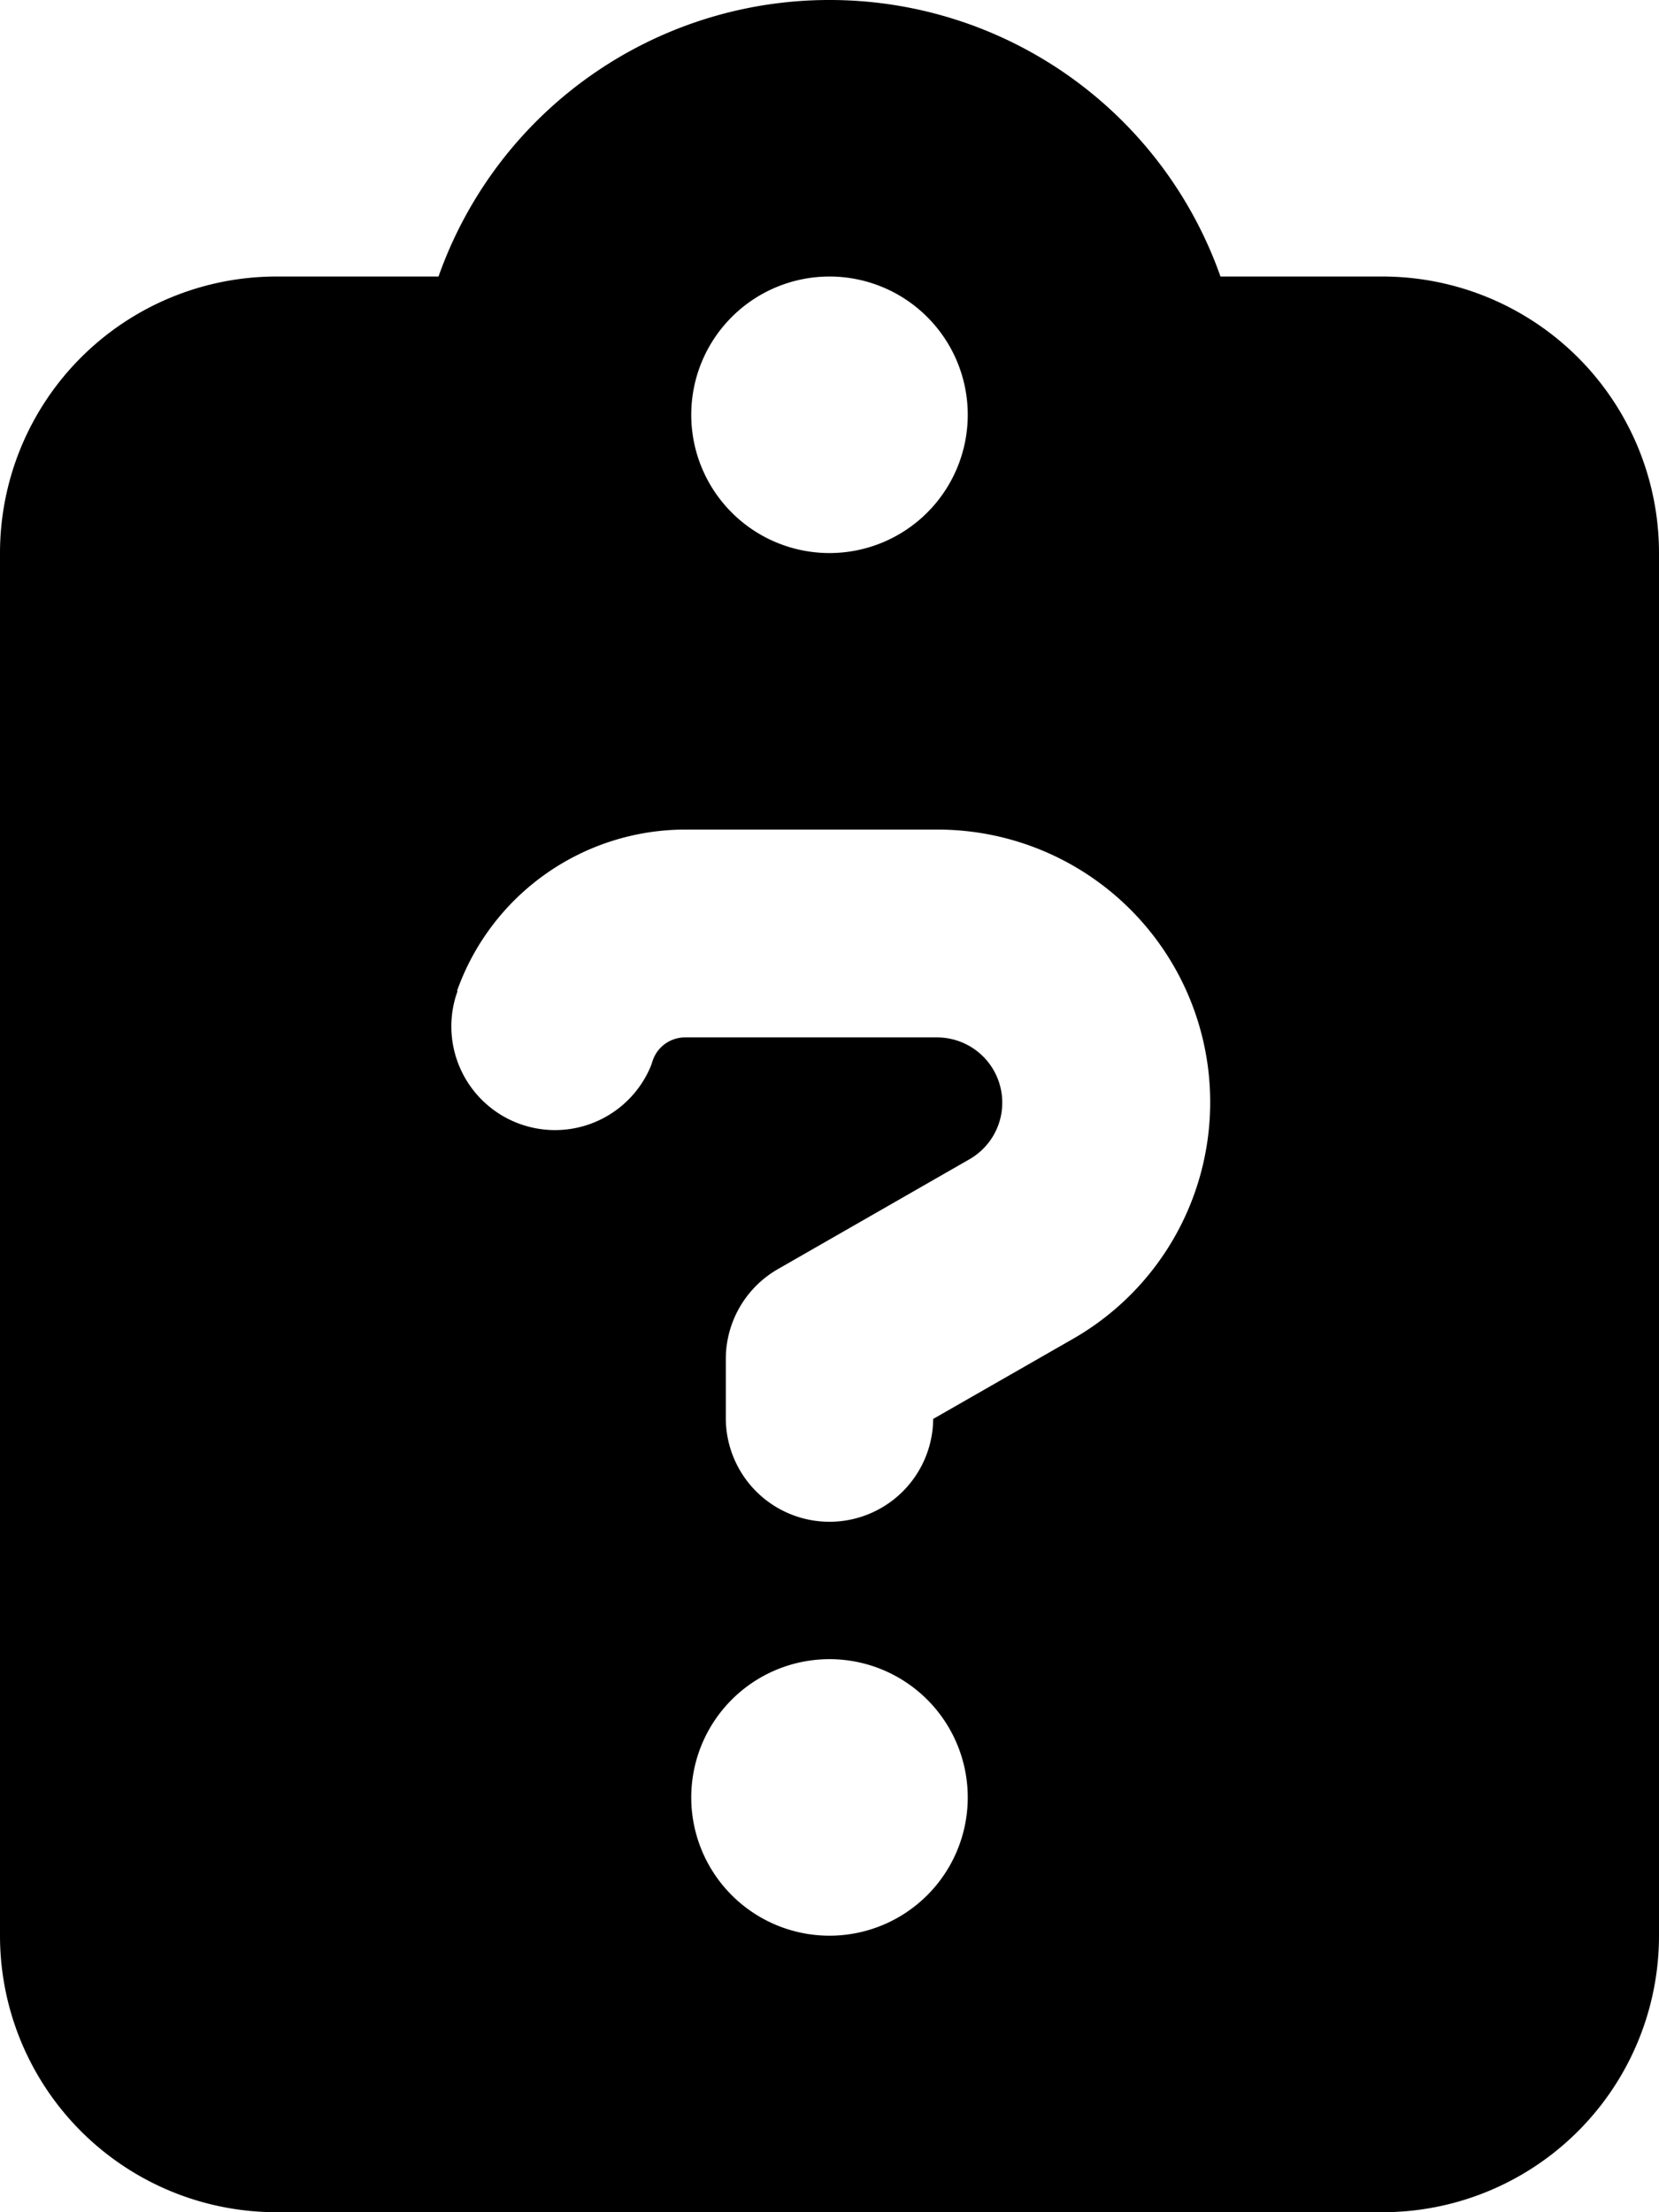
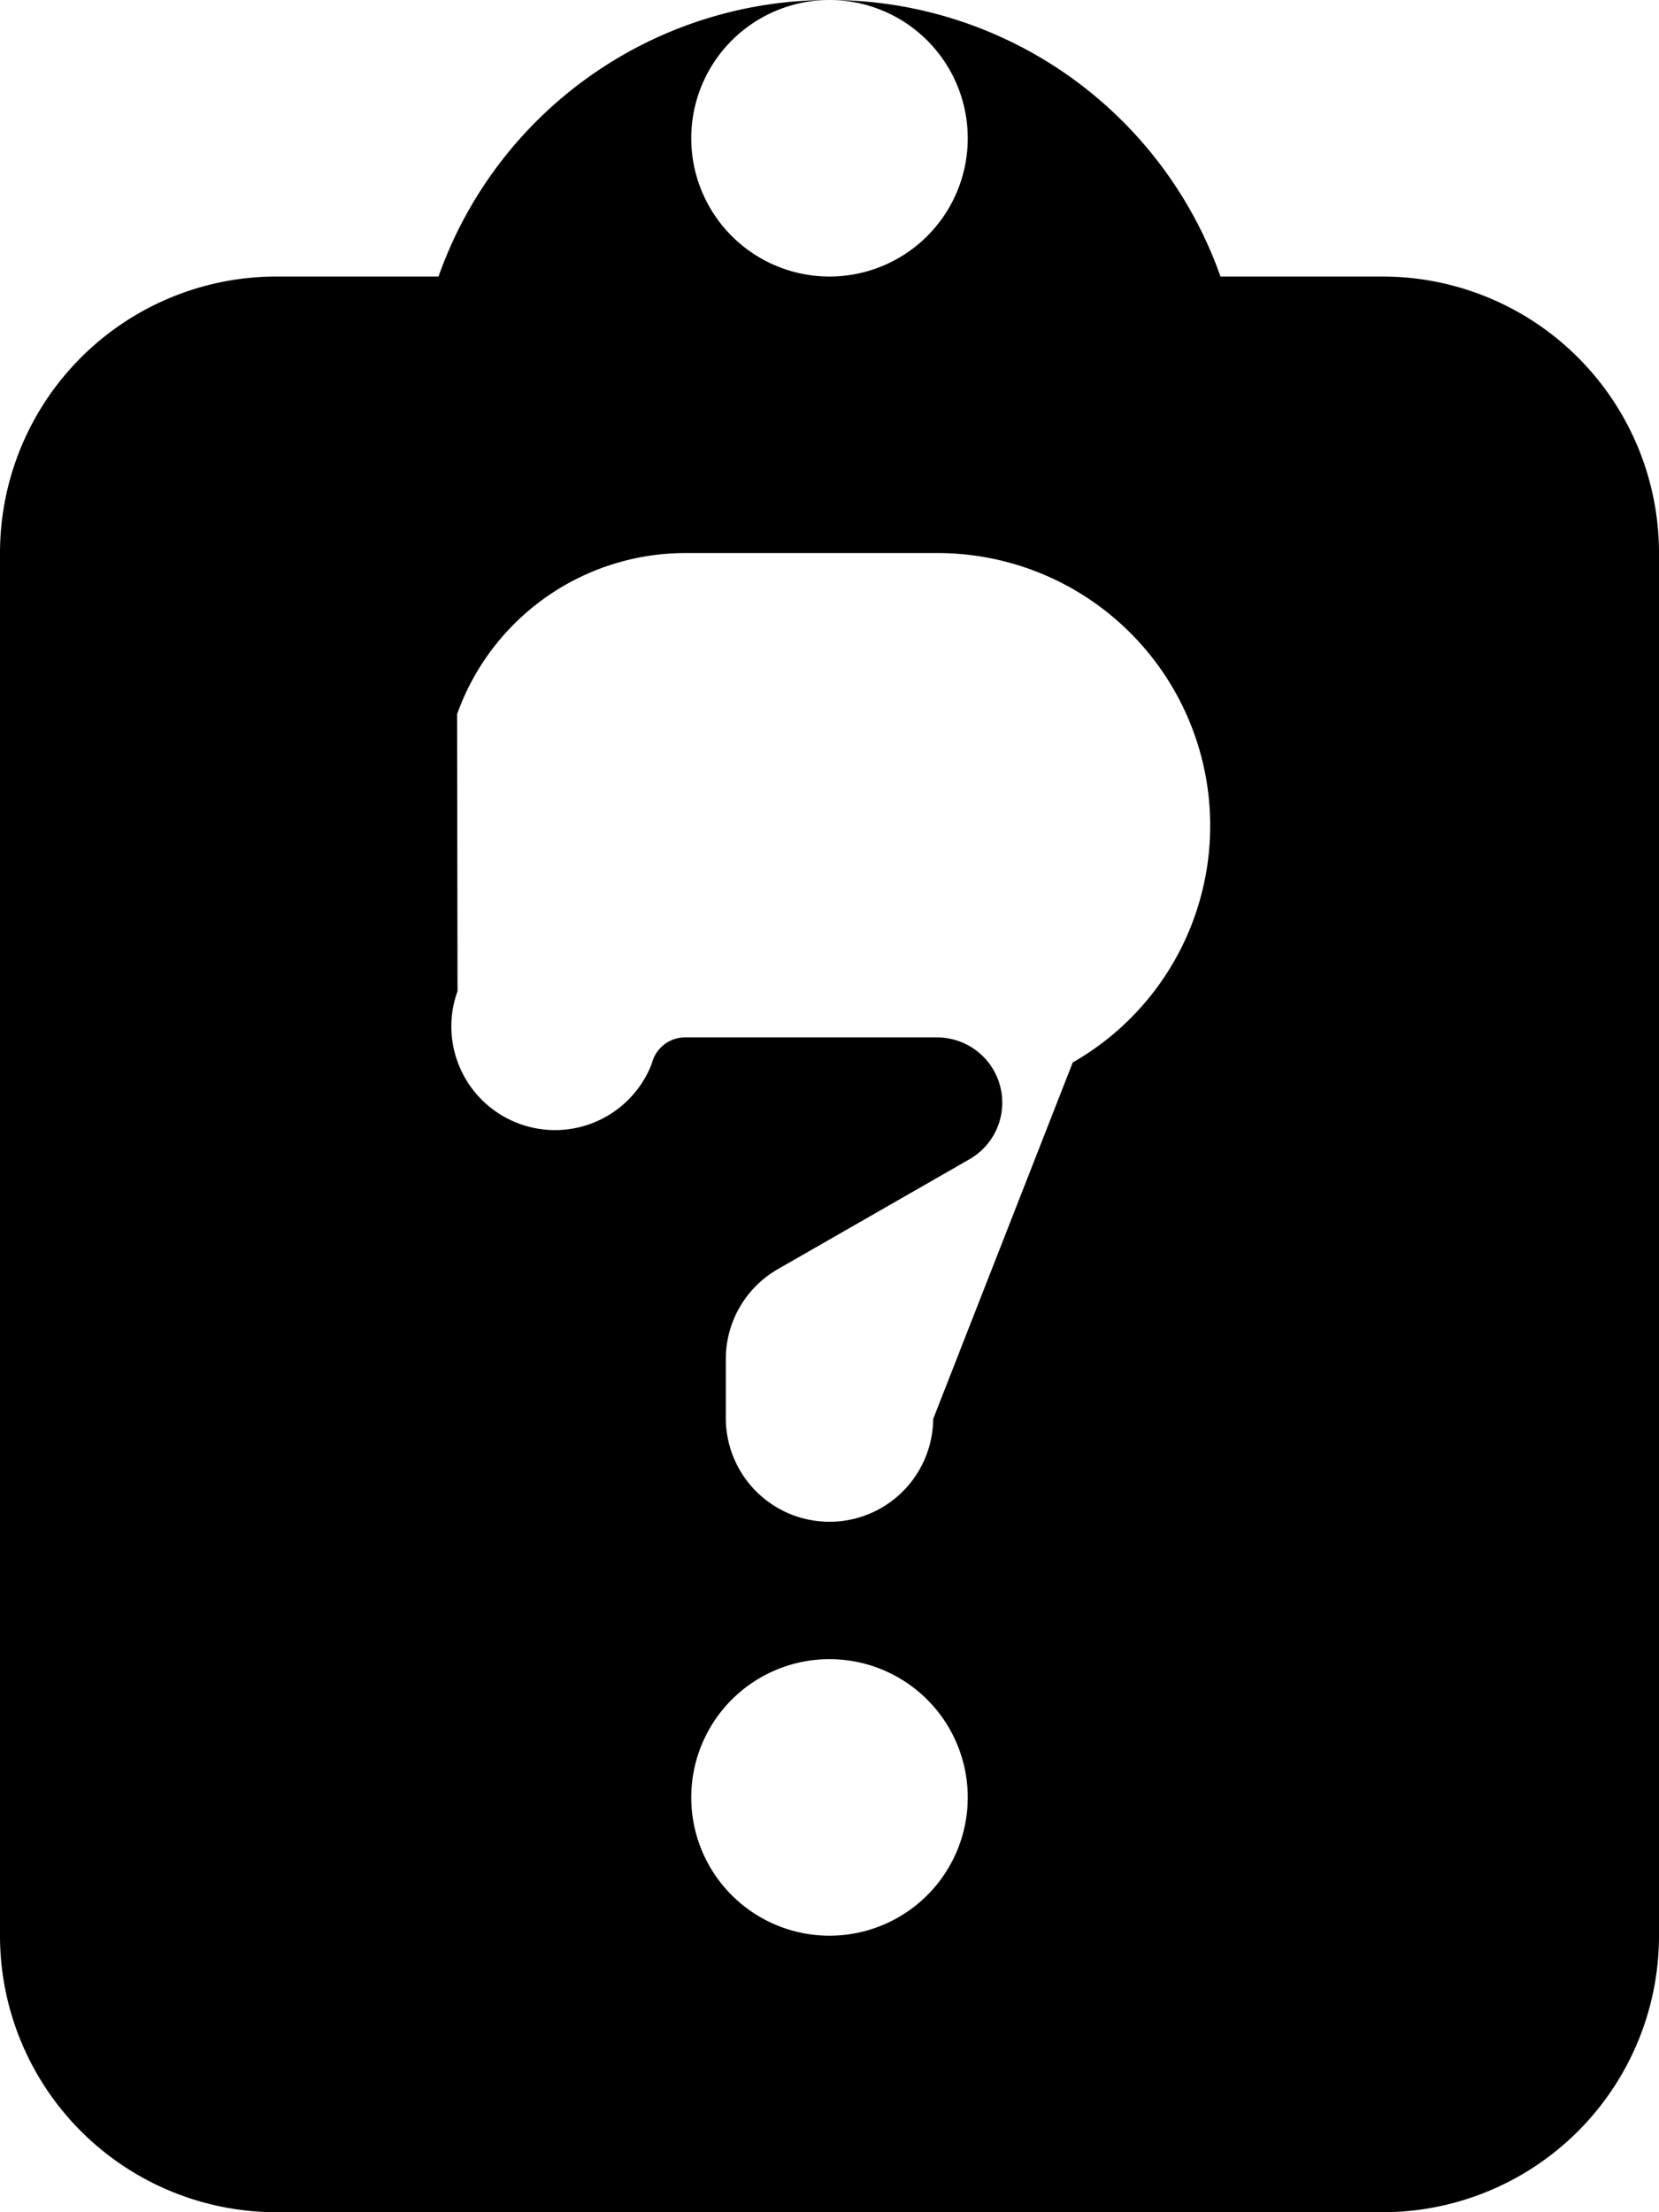
<svg xmlns="http://www.w3.org/2000/svg" viewBox="0 0 384 512">
-   <path d="M192 0a95.9 95.9 0 0 0-90.5 64H64a64 64 0 0 0-64 64v320a64 64 0 0 0 64 64h256a64 64 0 0 0 64-64V128a64 64 0 0 0-64-64h-37.5A95.9 95.9 0 0 0 192 0zm0 64a32 32 0 1 1 0 64 32 32 0 1 1 0-64zm-86.2 165.3a56.1 56.1 0 0 1 52.8-37.3h58.3a63.1 63.1 0 0 1 31.4 117.9L216 328.4a24 24 0 0 1-48-.4v-13.5a24 24 0 0 1 12.1-20.8l44.3-25.4a15.1 15.1 0 0 0-7.5-28.2h-58.3a7.9 7.9 0 0 0-7.5 5.3l-.4 1.2a24 24 0 0 1-45.2-16l.4-1.2zM160 416a32 32 0 1 1 64 0 32 32 0 1 1-64 0z" />
+   <path d="M192 0a95.9 95.9 0 0 0-90.5 64H64a64 64 0 0 0-64 64v320a64 64 0 0 0 64 64h256a64 64 0 0 0 64-64V128a64 64 0 0 0-64-64h-37.5A95.9 95.9 0 0 0 192 0za32 32 0 1 1 0 64 32 32 0 1 1 0-64zm-86.2 165.3a56.1 56.1 0 0 1 52.8-37.3h58.3a63.1 63.1 0 0 1 31.4 117.9L216 328.4a24 24 0 0 1-48-.4v-13.5a24 24 0 0 1 12.1-20.8l44.3-25.4a15.1 15.1 0 0 0-7.5-28.2h-58.3a7.9 7.9 0 0 0-7.5 5.3l-.4 1.2a24 24 0 0 1-45.2-16l.4-1.2zM160 416a32 32 0 1 1 64 0 32 32 0 1 1-64 0z" />
</svg>